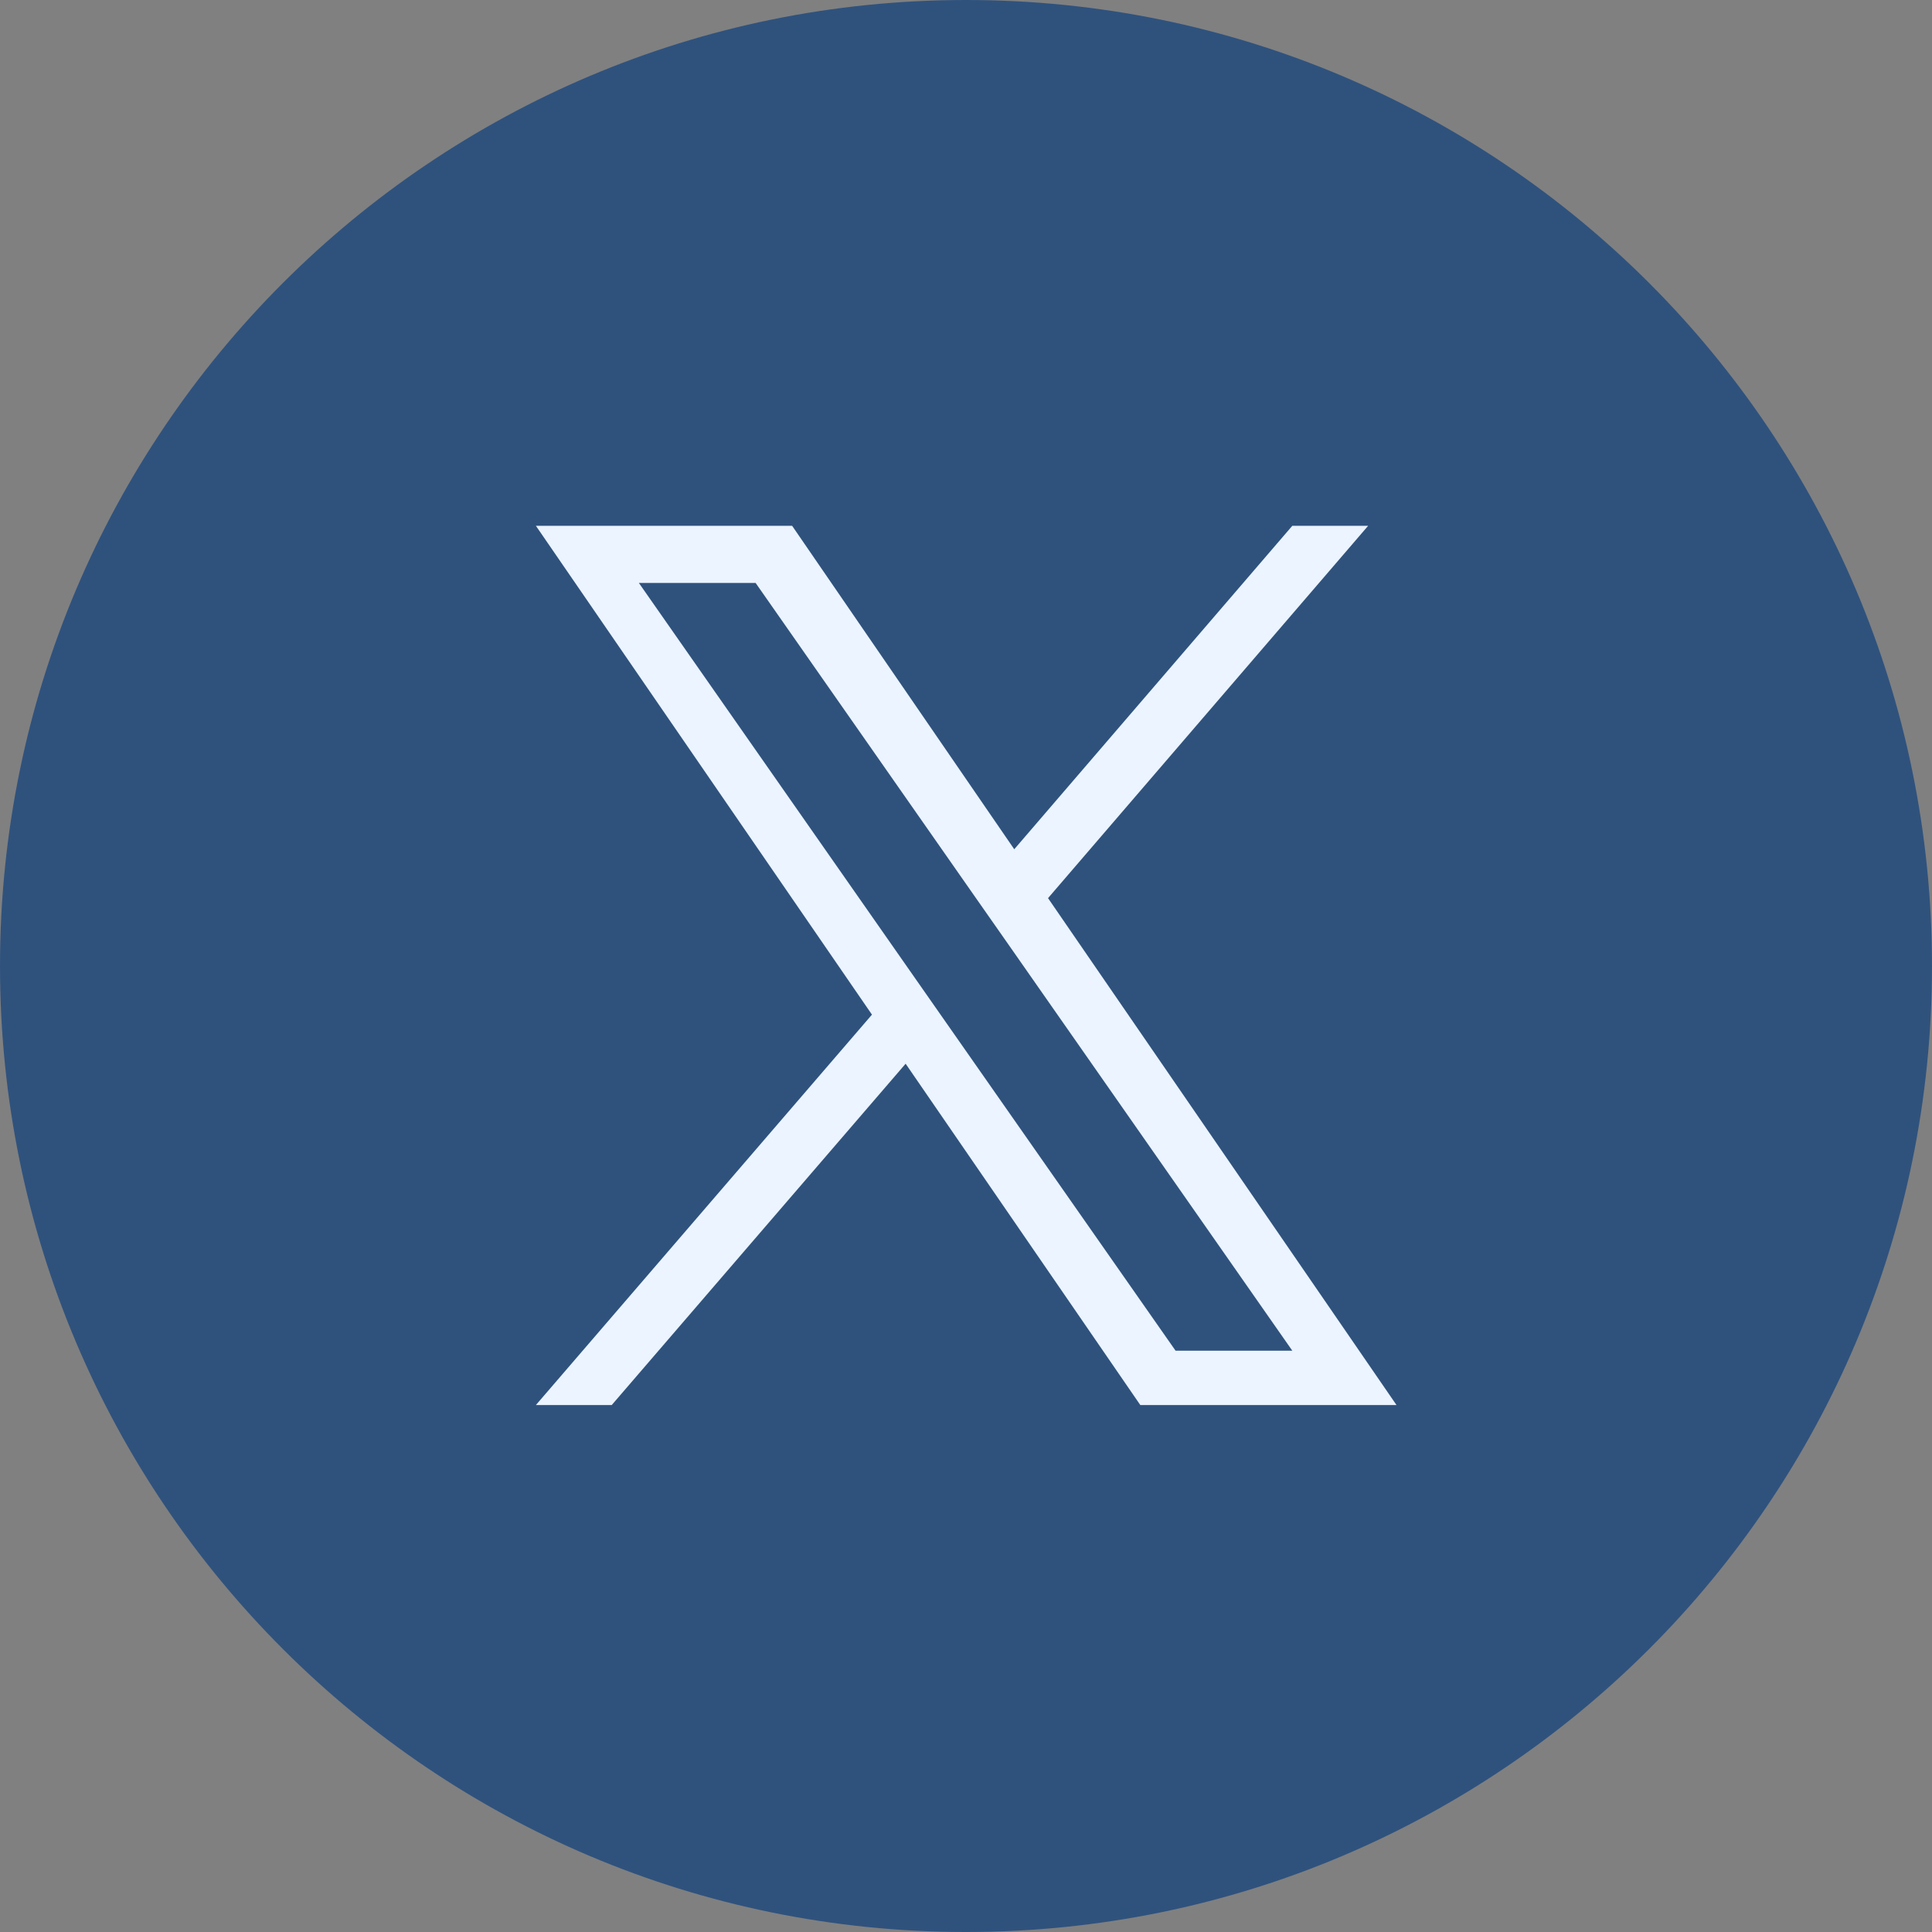
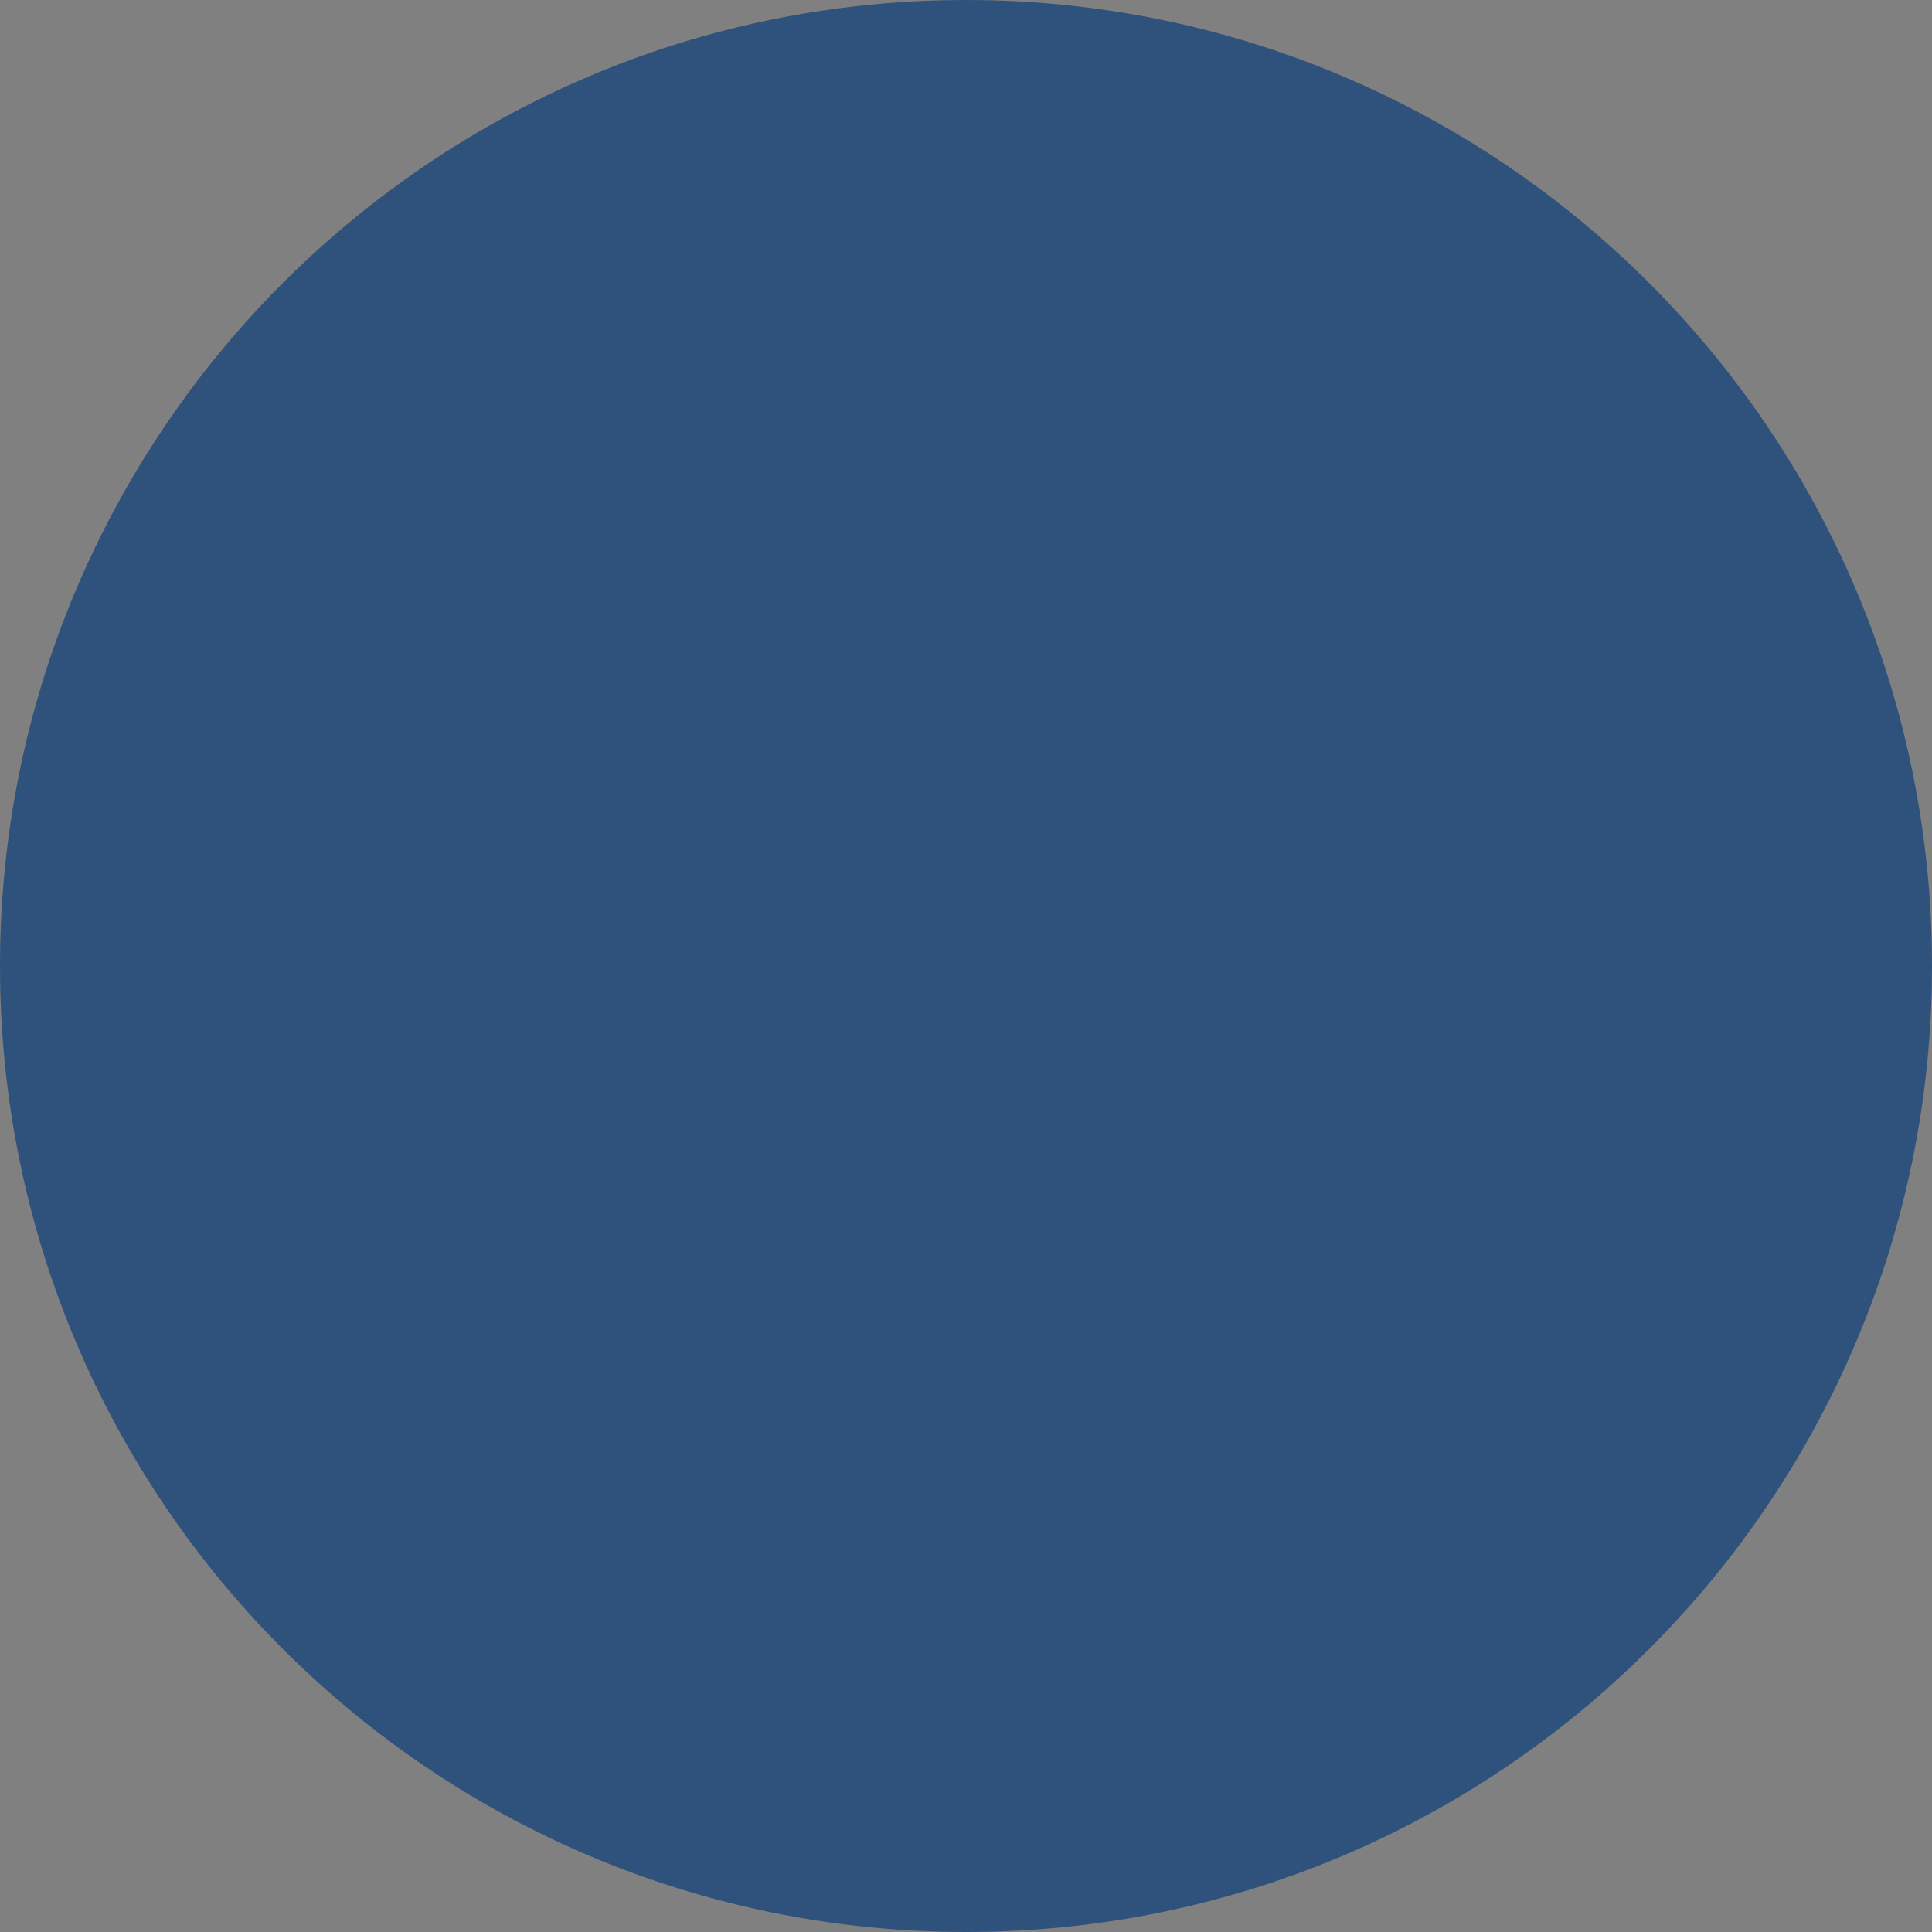
<svg xmlns="http://www.w3.org/2000/svg" width="40" height="40" viewBox="0 0 40 40" fill="none">
  <rect x="0" y="0" width="40" height="40" fill="#808080" stroke="none" />
  <path d="M20 40C31.046 40 40 31.046 40 20C40 8.954 31.046 0 20 0C8.954 0 0 8.954 0 20C0 31.046 8.954 40 20 40Z" fill="#2F527D" />
-   <path d="M21.695 18.599L28.326 10.886H26.756L20.999 17.583L16.4 10.886H11.095L18.053 21.007L11.095 29.09H12.665L18.75 22.023L23.609 29.09H28.913L21.695 18.59V18.599ZM19.538 21.1L18.834 20.093L13.227 12.069H15.644L20.168 18.54L20.873 19.547L26.756 27.965H24.339L19.538 21.1Z" fill="#EBF4FF" />
</svg>